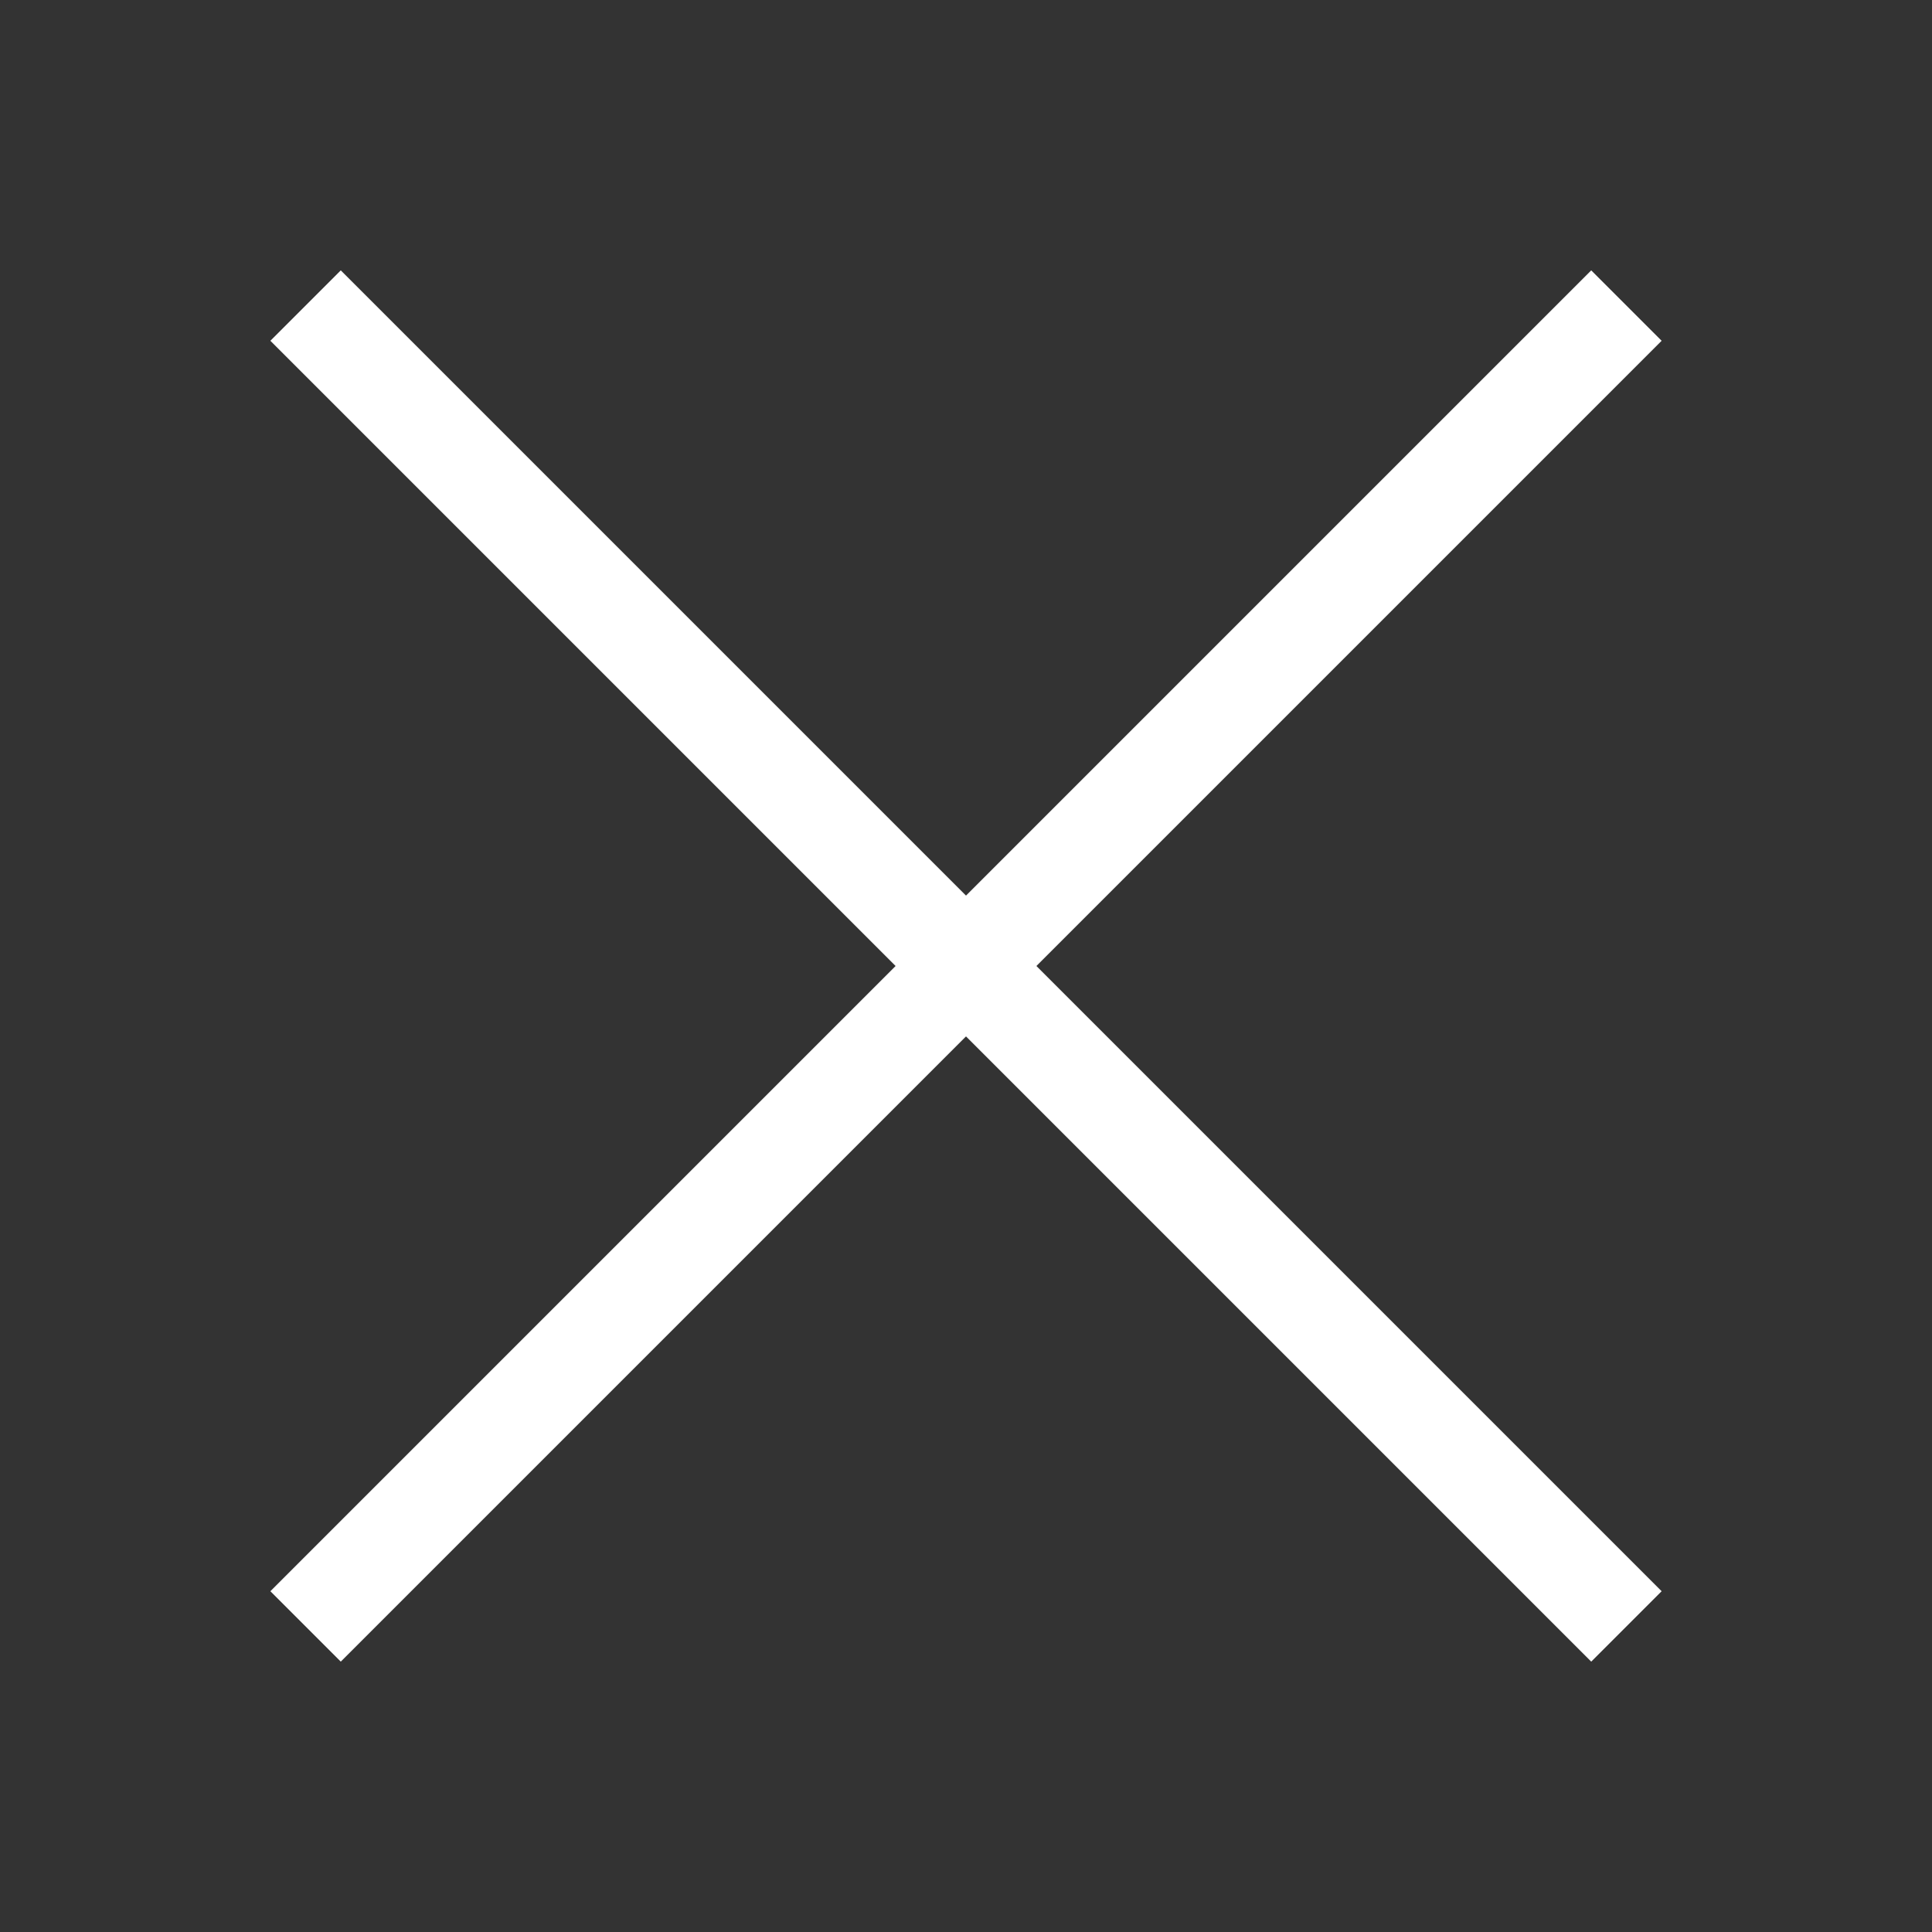
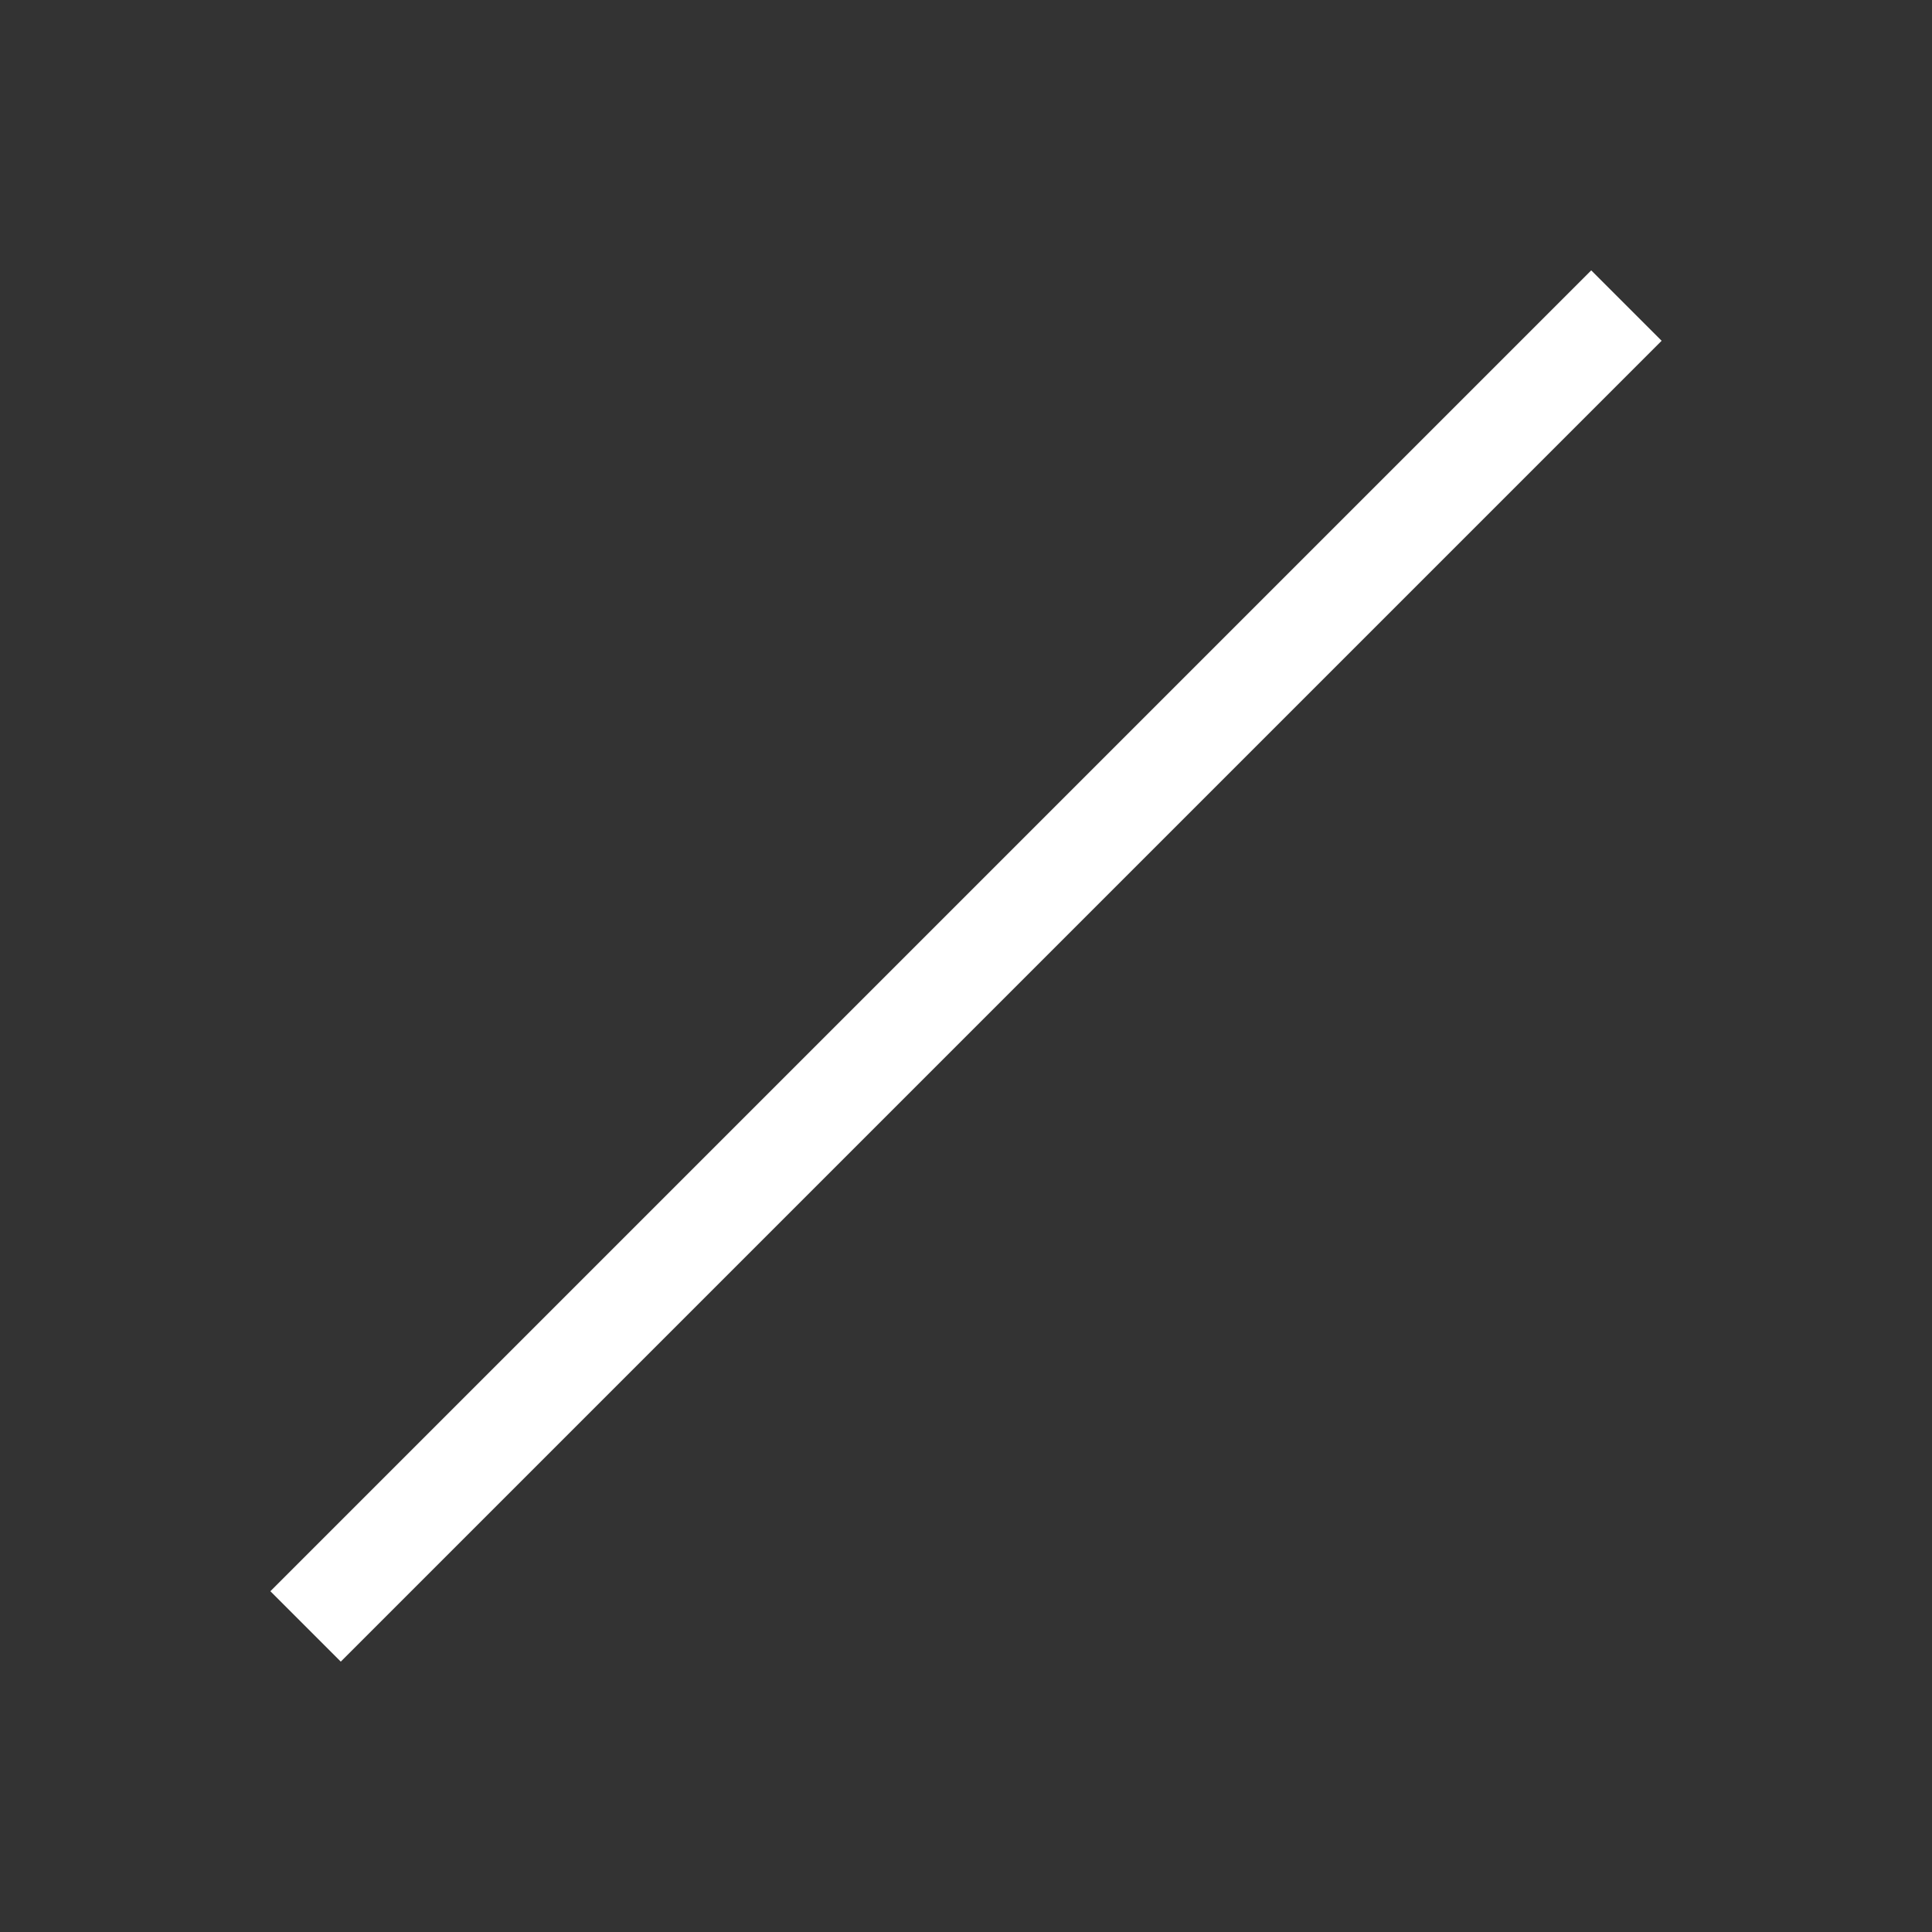
<svg xmlns="http://www.w3.org/2000/svg" version="1.1" id="Layer_1" x="0px" y="0px" viewBox="0 0 39.2 39.2" style="enable-background:new 0 0 39.2 39.2;" xml:space="preserve">
  <rect x="0" y="0" width="39.2" height="39.2" fill="#333333" stroke="none" />
  <style type="text/css">
	.st0{fill:none;stroke:#FFFFFF;stroke-width:2.02;stroke-miterlimit:10;}
</style>
-   <line class="st0" x1="6.2" y1="6.2" x2="33" y2="33" />
  <line class="st0" x1="6.2" y1="33" x2="33" y2="6.2" />
</svg>